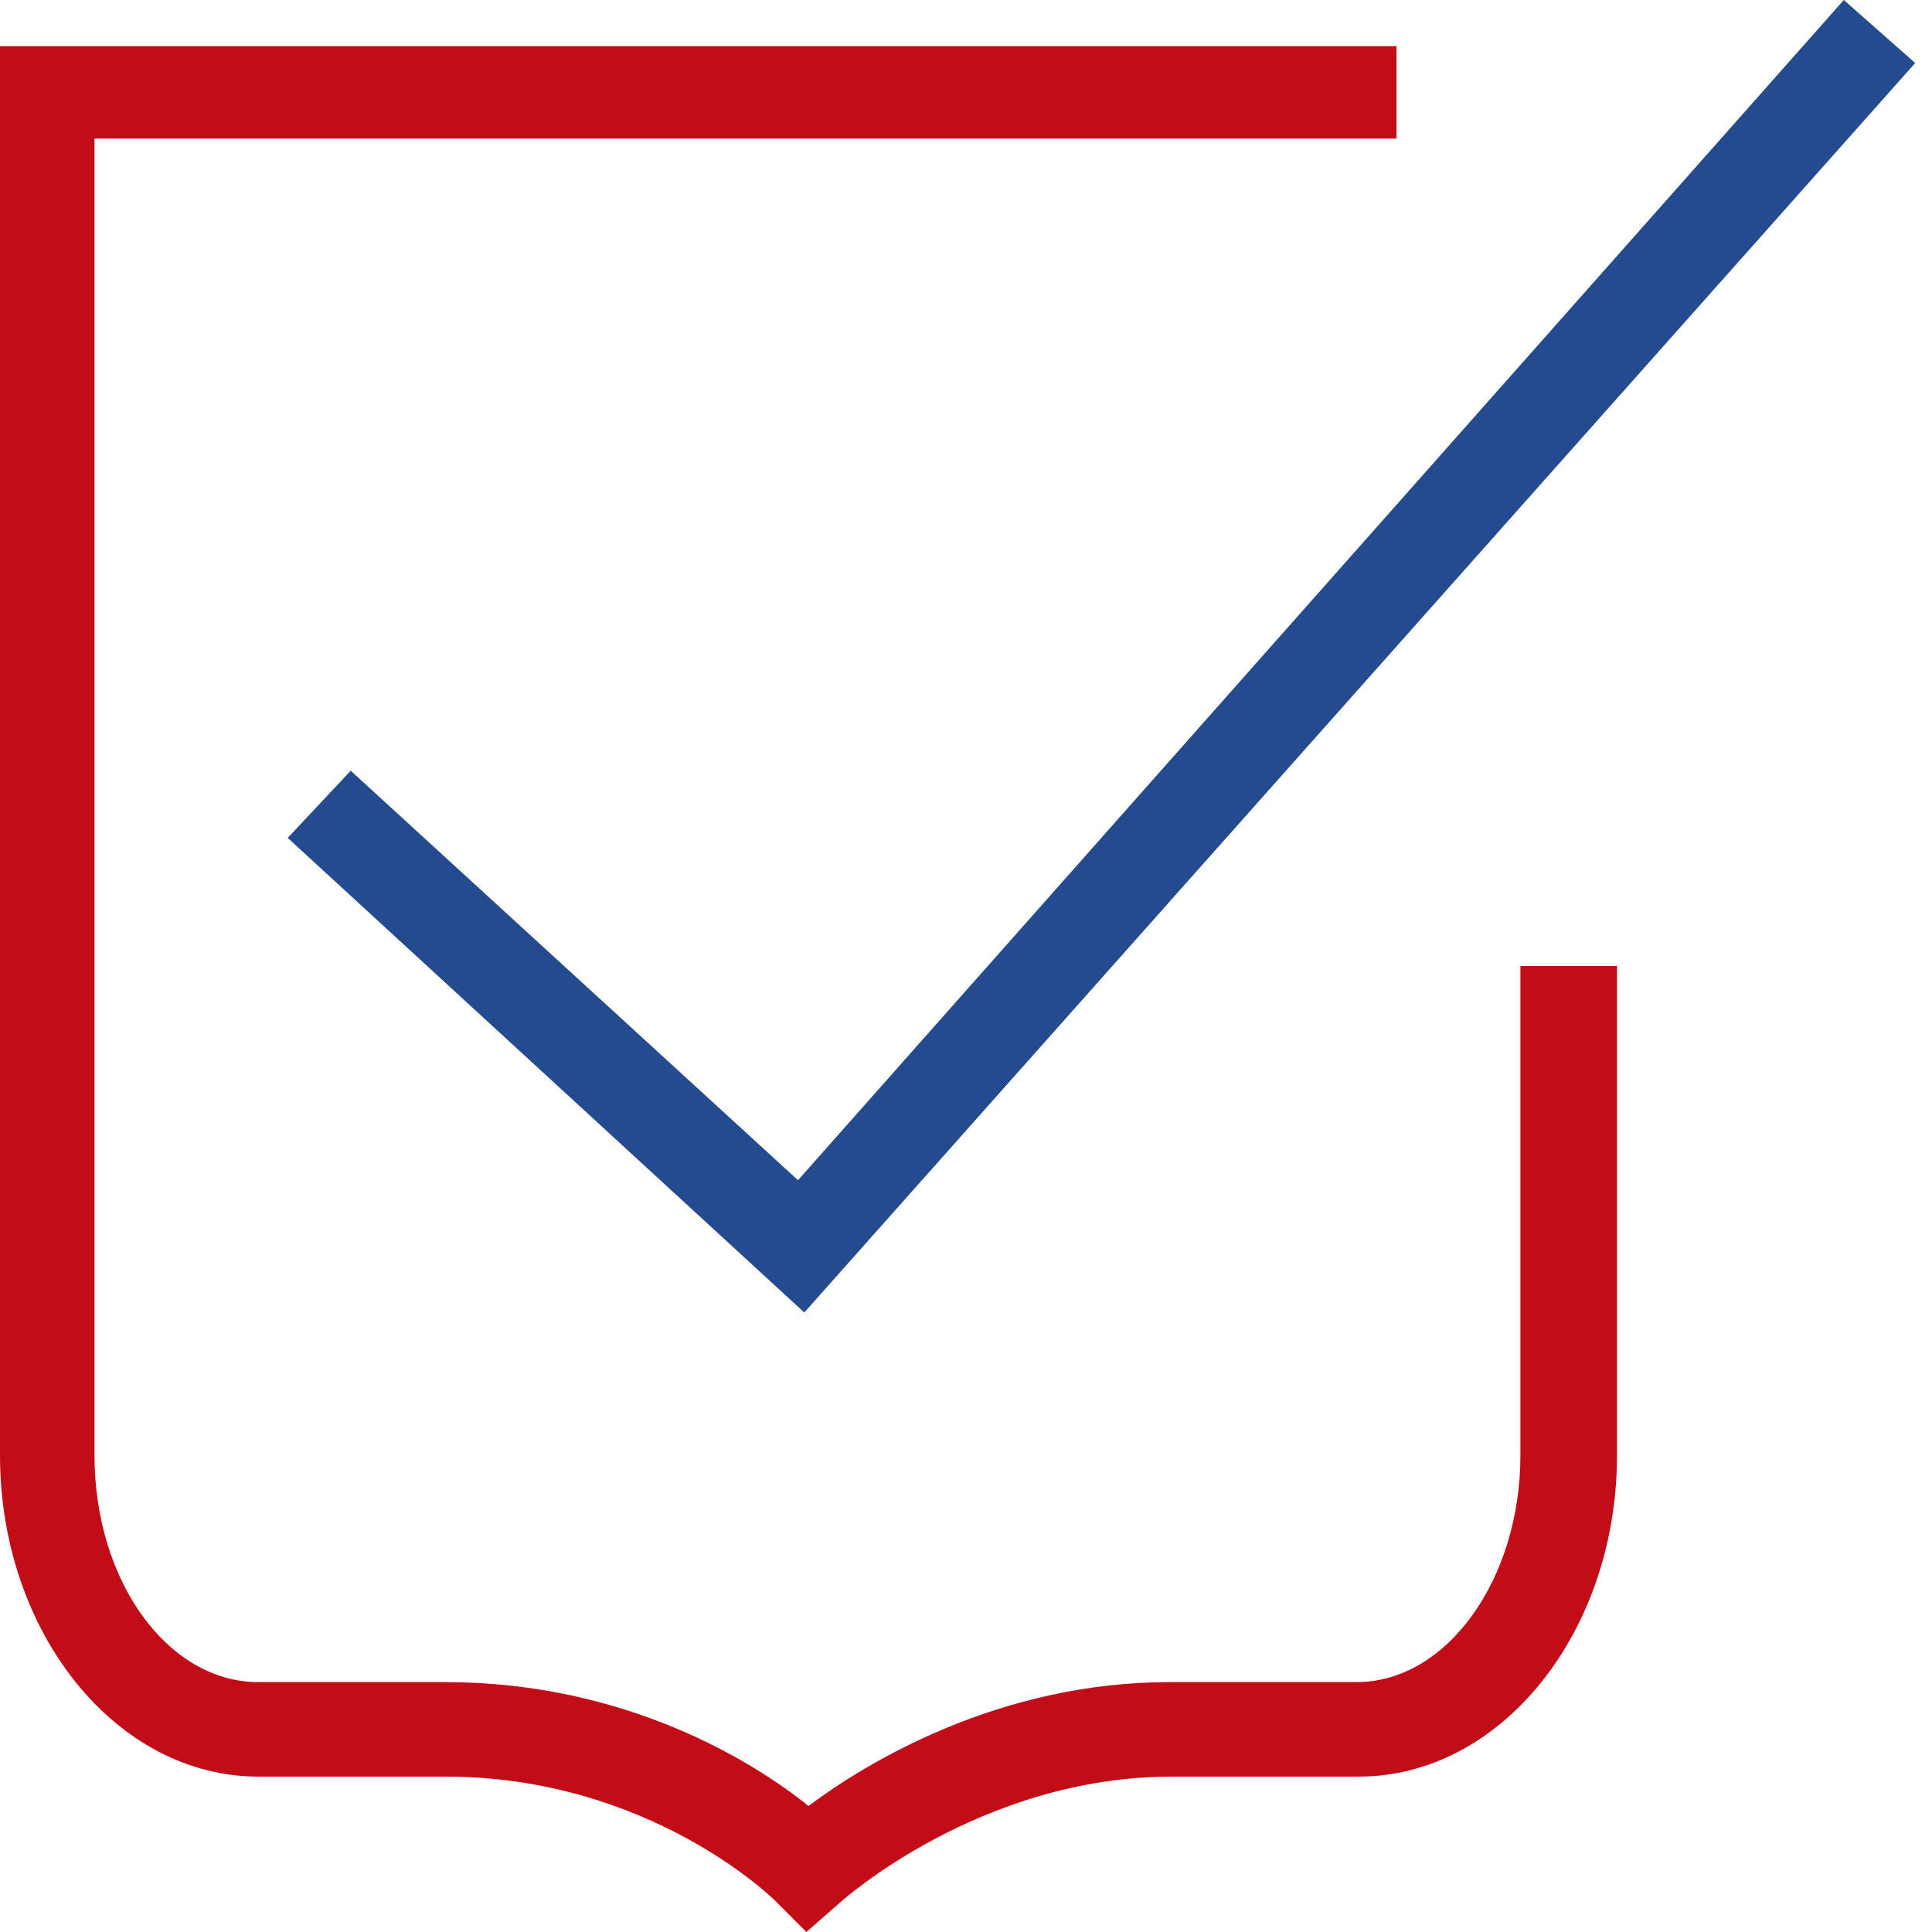
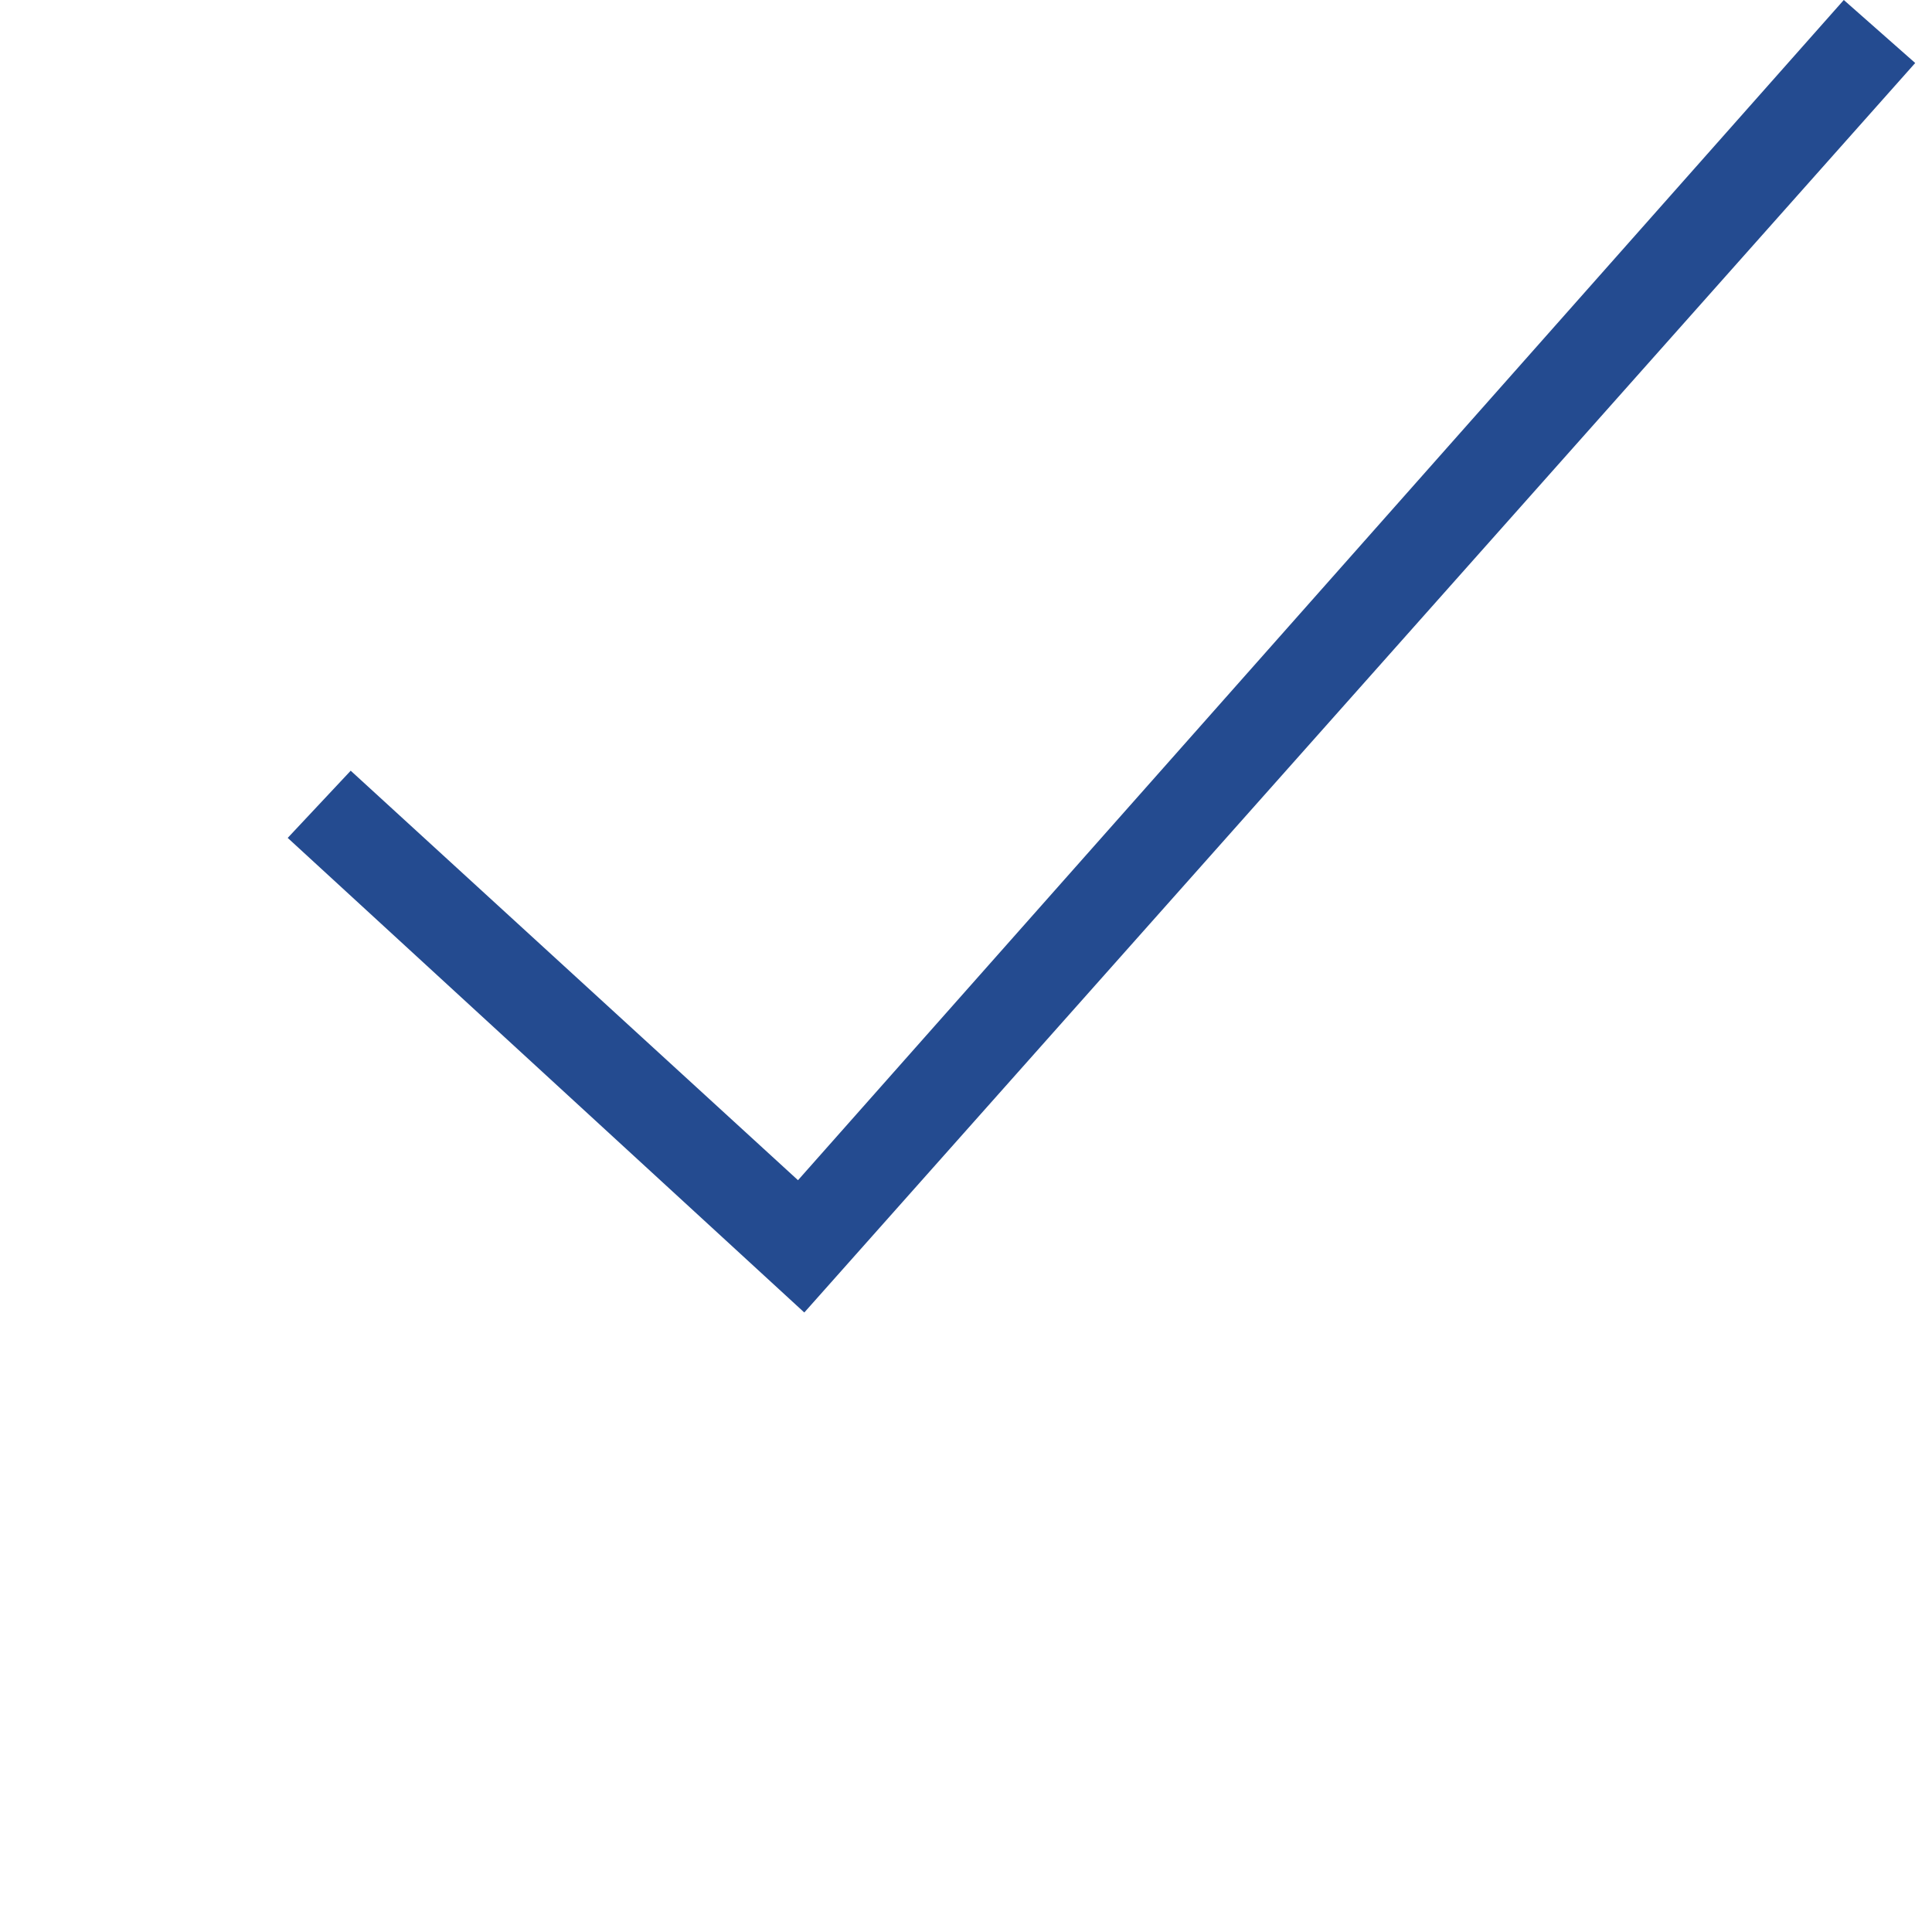
<svg xmlns="http://www.w3.org/2000/svg" version="1.1" id="Слой_1" x="0px" y="0px" viewBox="0 0 92 92" style="enable-background:new 0 0 92 92;" xml:space="preserve">
  <style type="text/css">
	.st0{fill:#C20D19;}
	.st1{fill:#244B90;}
</style>
  <g>
-     <path class="st0" d="M38.4,92l-1.5-1.5c-0.1-0.1-6-5.9-15.7-5.9h-8.9C5.5,84.6,0,77.7,0,69.3V2.2h66.5v4.4h-62v62.7   c0,6,3.5,10.8,7.8,10.8h8.9c8.6,0,14.7,3.8,17.3,5.9c2.8-2.1,9.1-5.9,17.2-5.9h8.9c4.3,0,7.8-4.9,7.8-10.8V46H77v23.3   c0,8.4-5.5,15.3-12.3,15.3h-8.9c-9.1,0-15.7,5.9-15.8,6L38.4,92z" />
    <polygon class="st1" points="38.3,62.5 13.7,39.9 16.7,36.7 38,56.2 87.8,0 91.2,3  " />
  </g>
</svg>